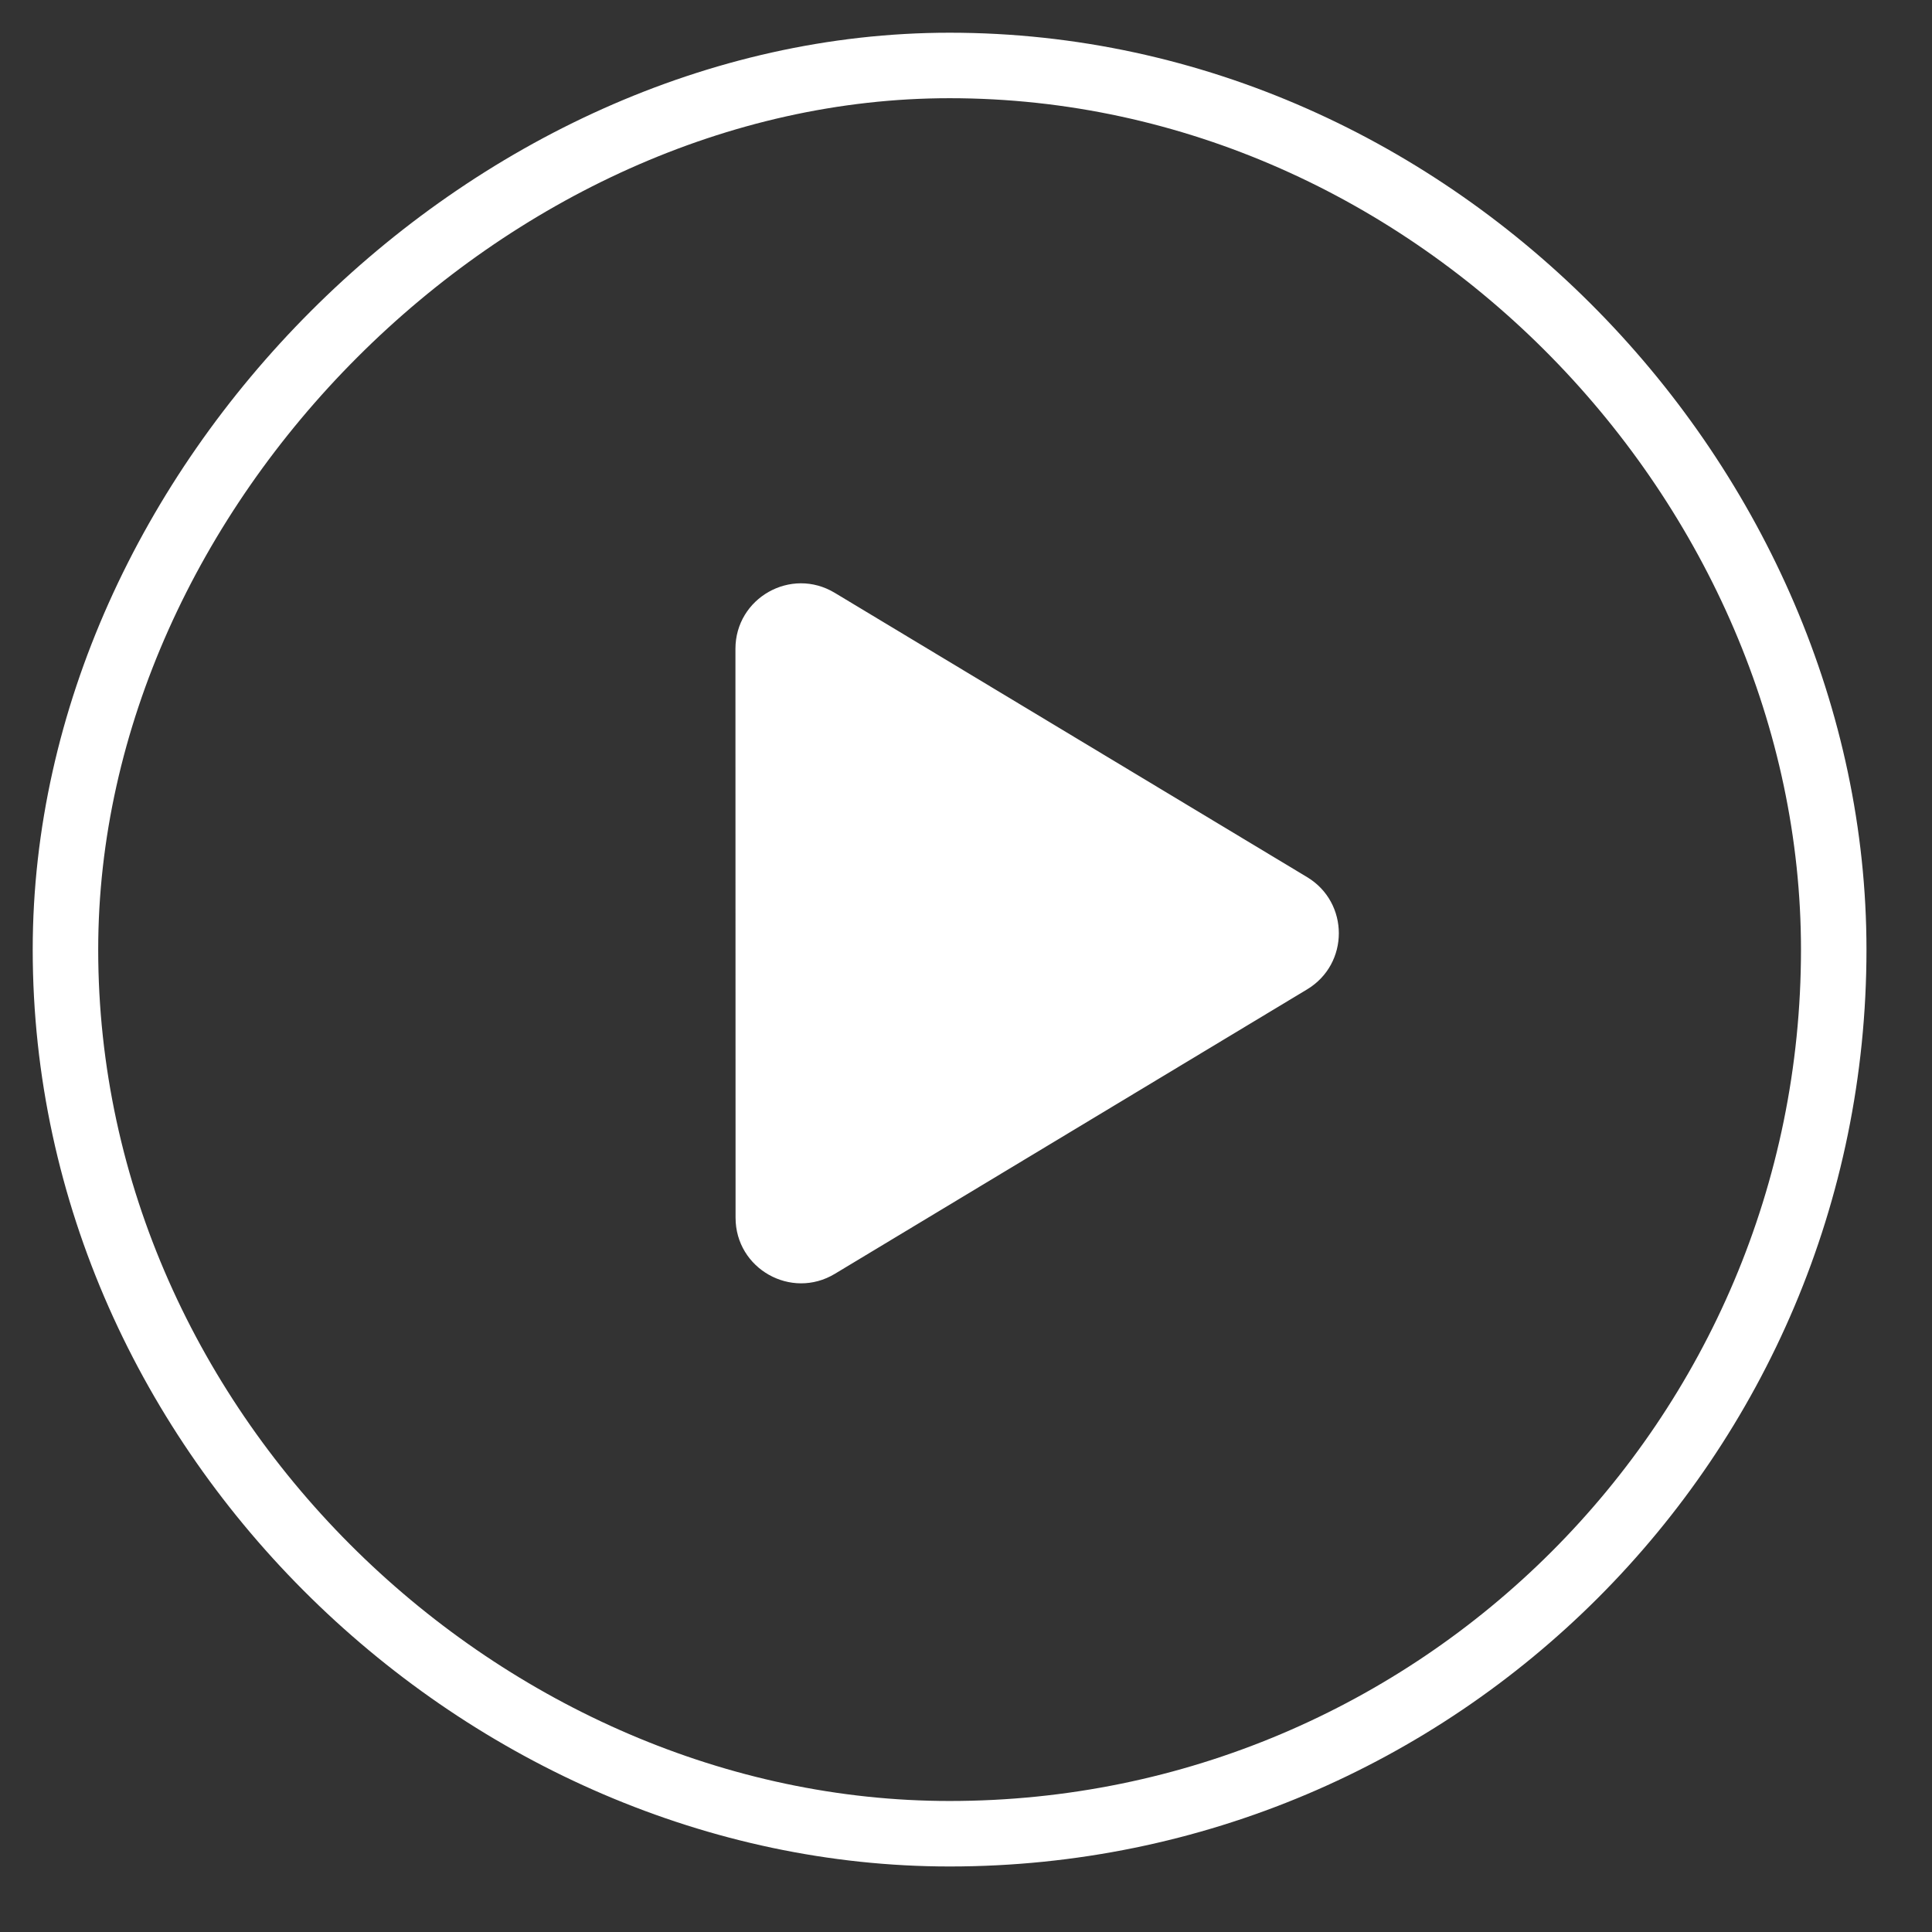
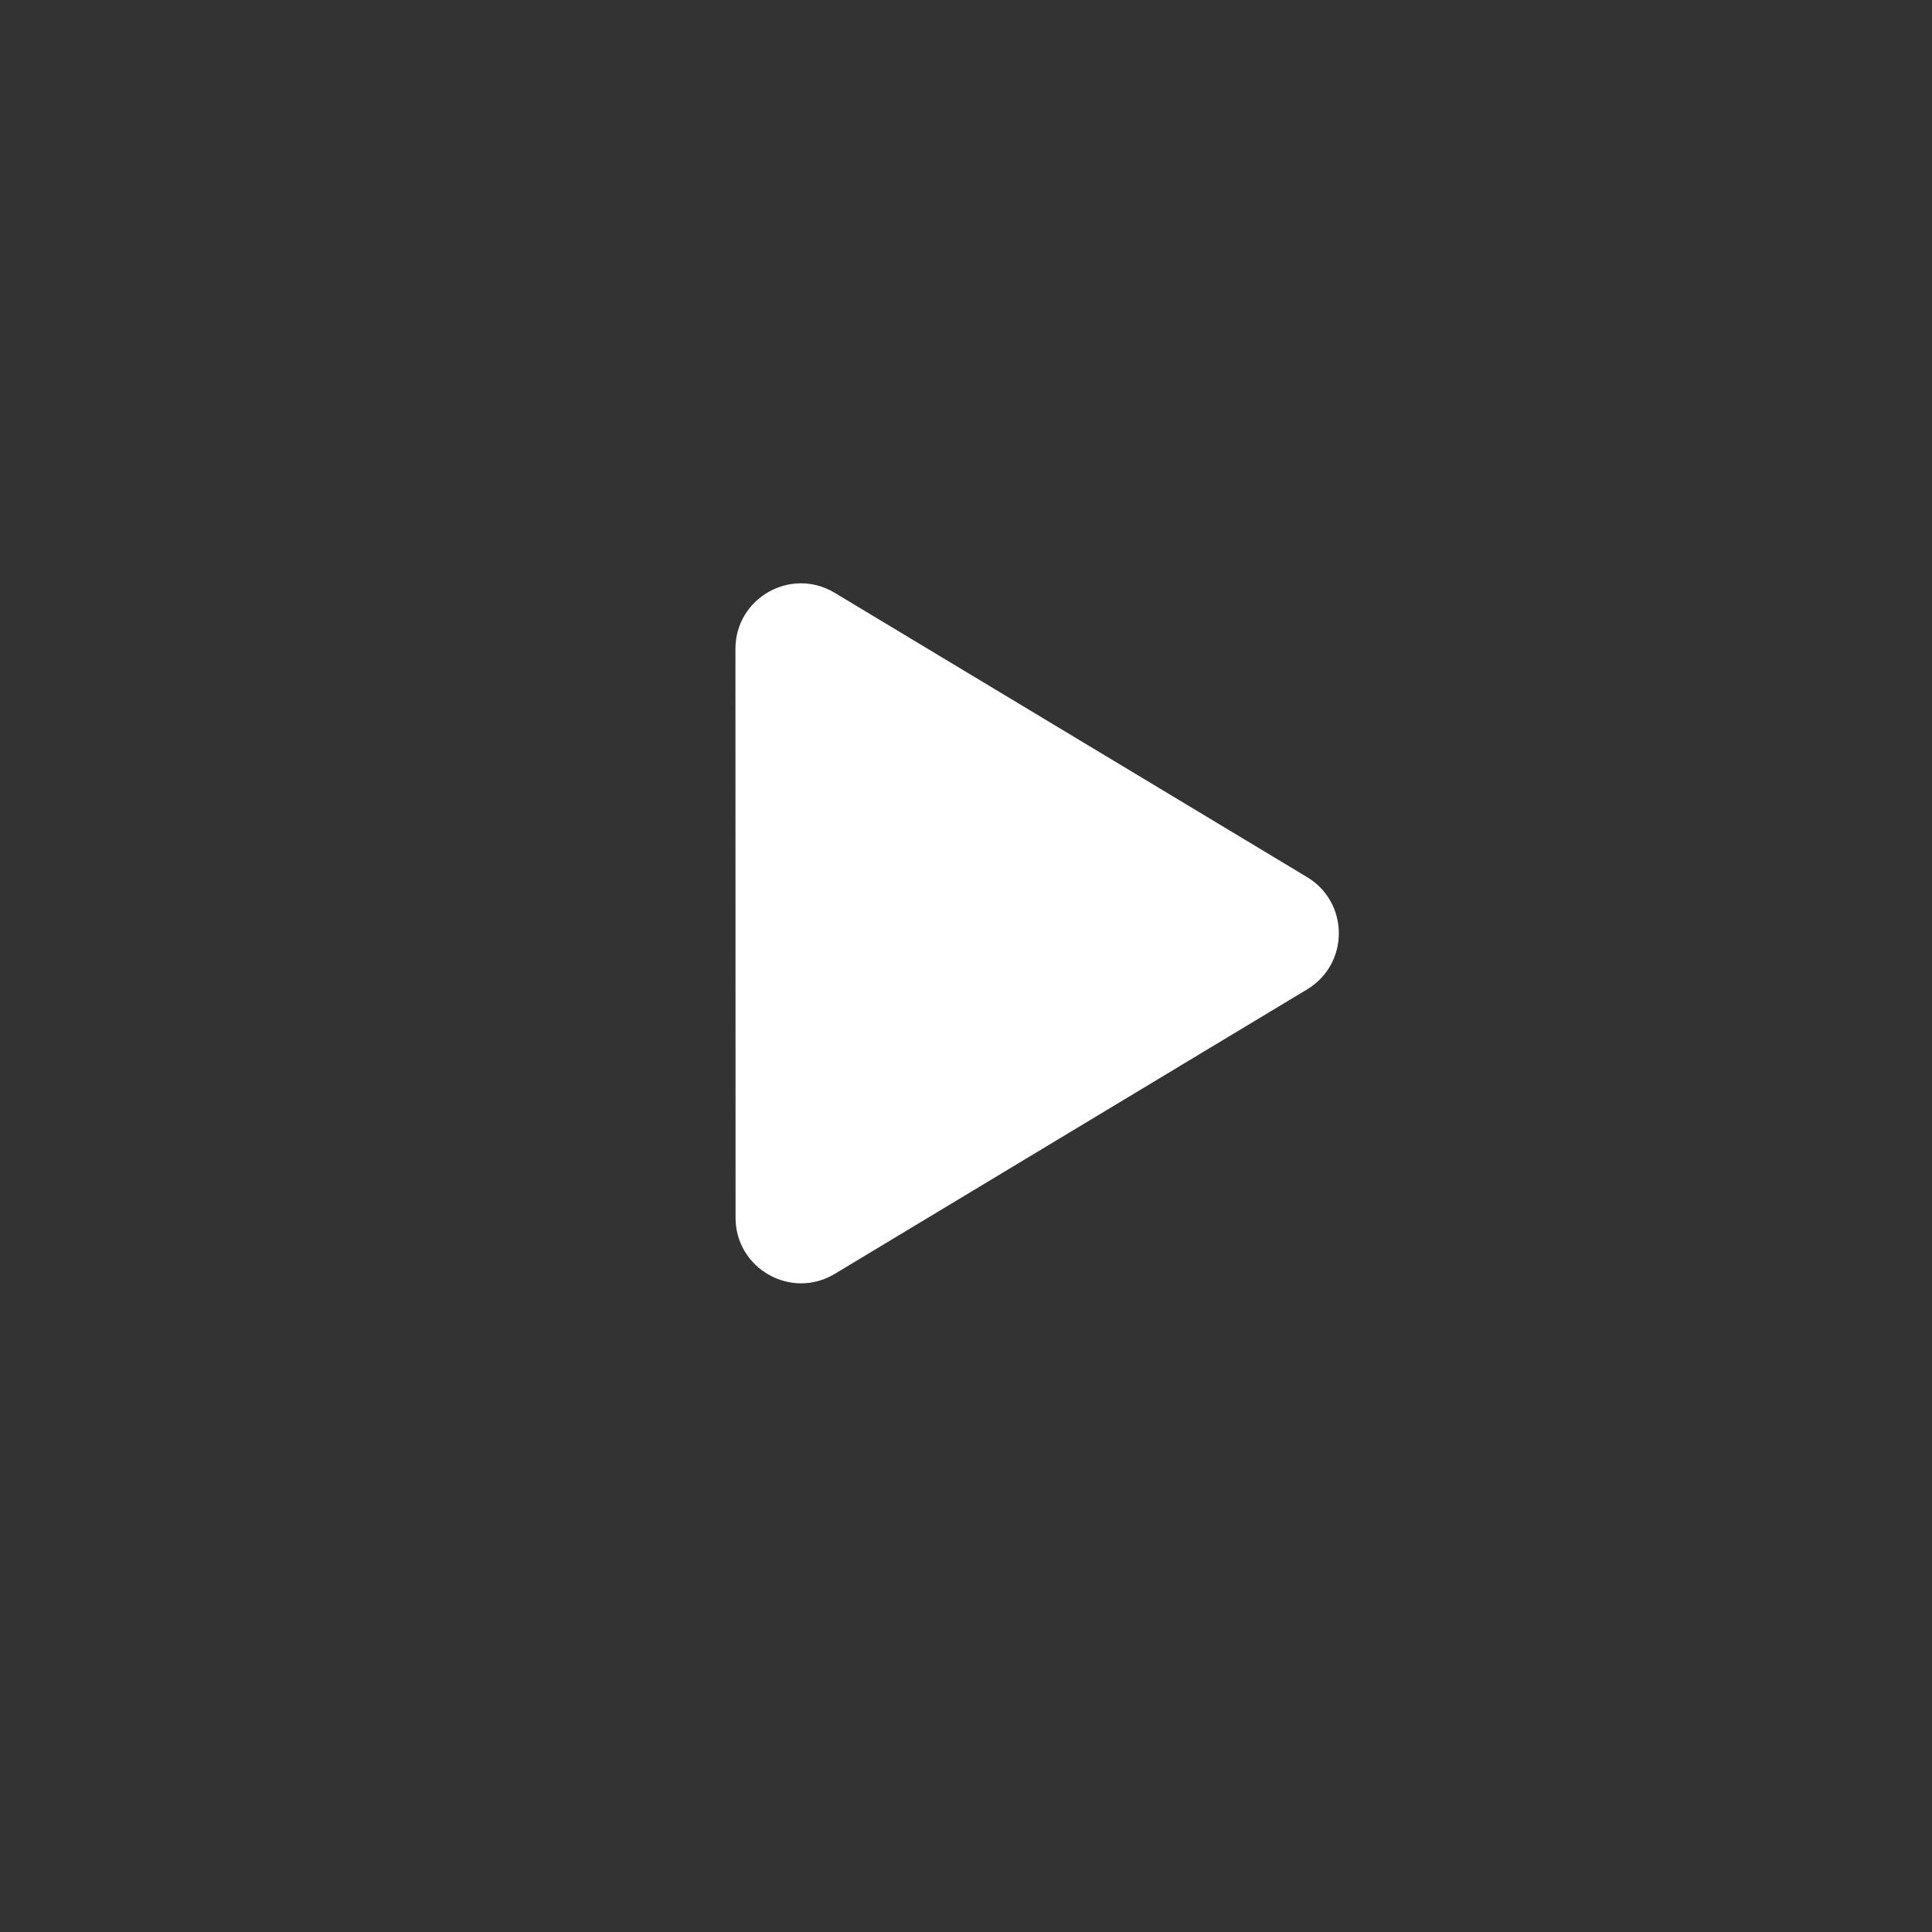
<svg xmlns="http://www.w3.org/2000/svg" width="59px" height="59px">
  <rect width="100%" height="100%" fill="#333333" stroke="none" />
-   <path fill-rule="evenodd" stroke="rgb(255, 255, 255)" stroke-width="2px" stroke-linecap="butt" stroke-linejoin="miter" fill="none" d="M28.999,55.999 C43.911,55.999 55.999,43.911 55.999,28.999 C55.999,14.88 43.911,1.999 28.999,1.999 C14.88,1.999 1.999,14.88 1.999,28.999 C1.999,43.911 14.88,55.999 28.999,55.999 Z" />
  <path fill-rule="evenodd" fill="rgb(255, 255, 255)" d="M22.459,19.817 C22.458,18.261 24.156,17.300 25.490,18.103 L39.917,26.786 C41.208,27.564 41.209,29.435 39.918,30.213 L25.494,38.901 C24.162,39.704 22.463,38.744 22.463,37.188 L22.459,19.817 Z" />
</svg>